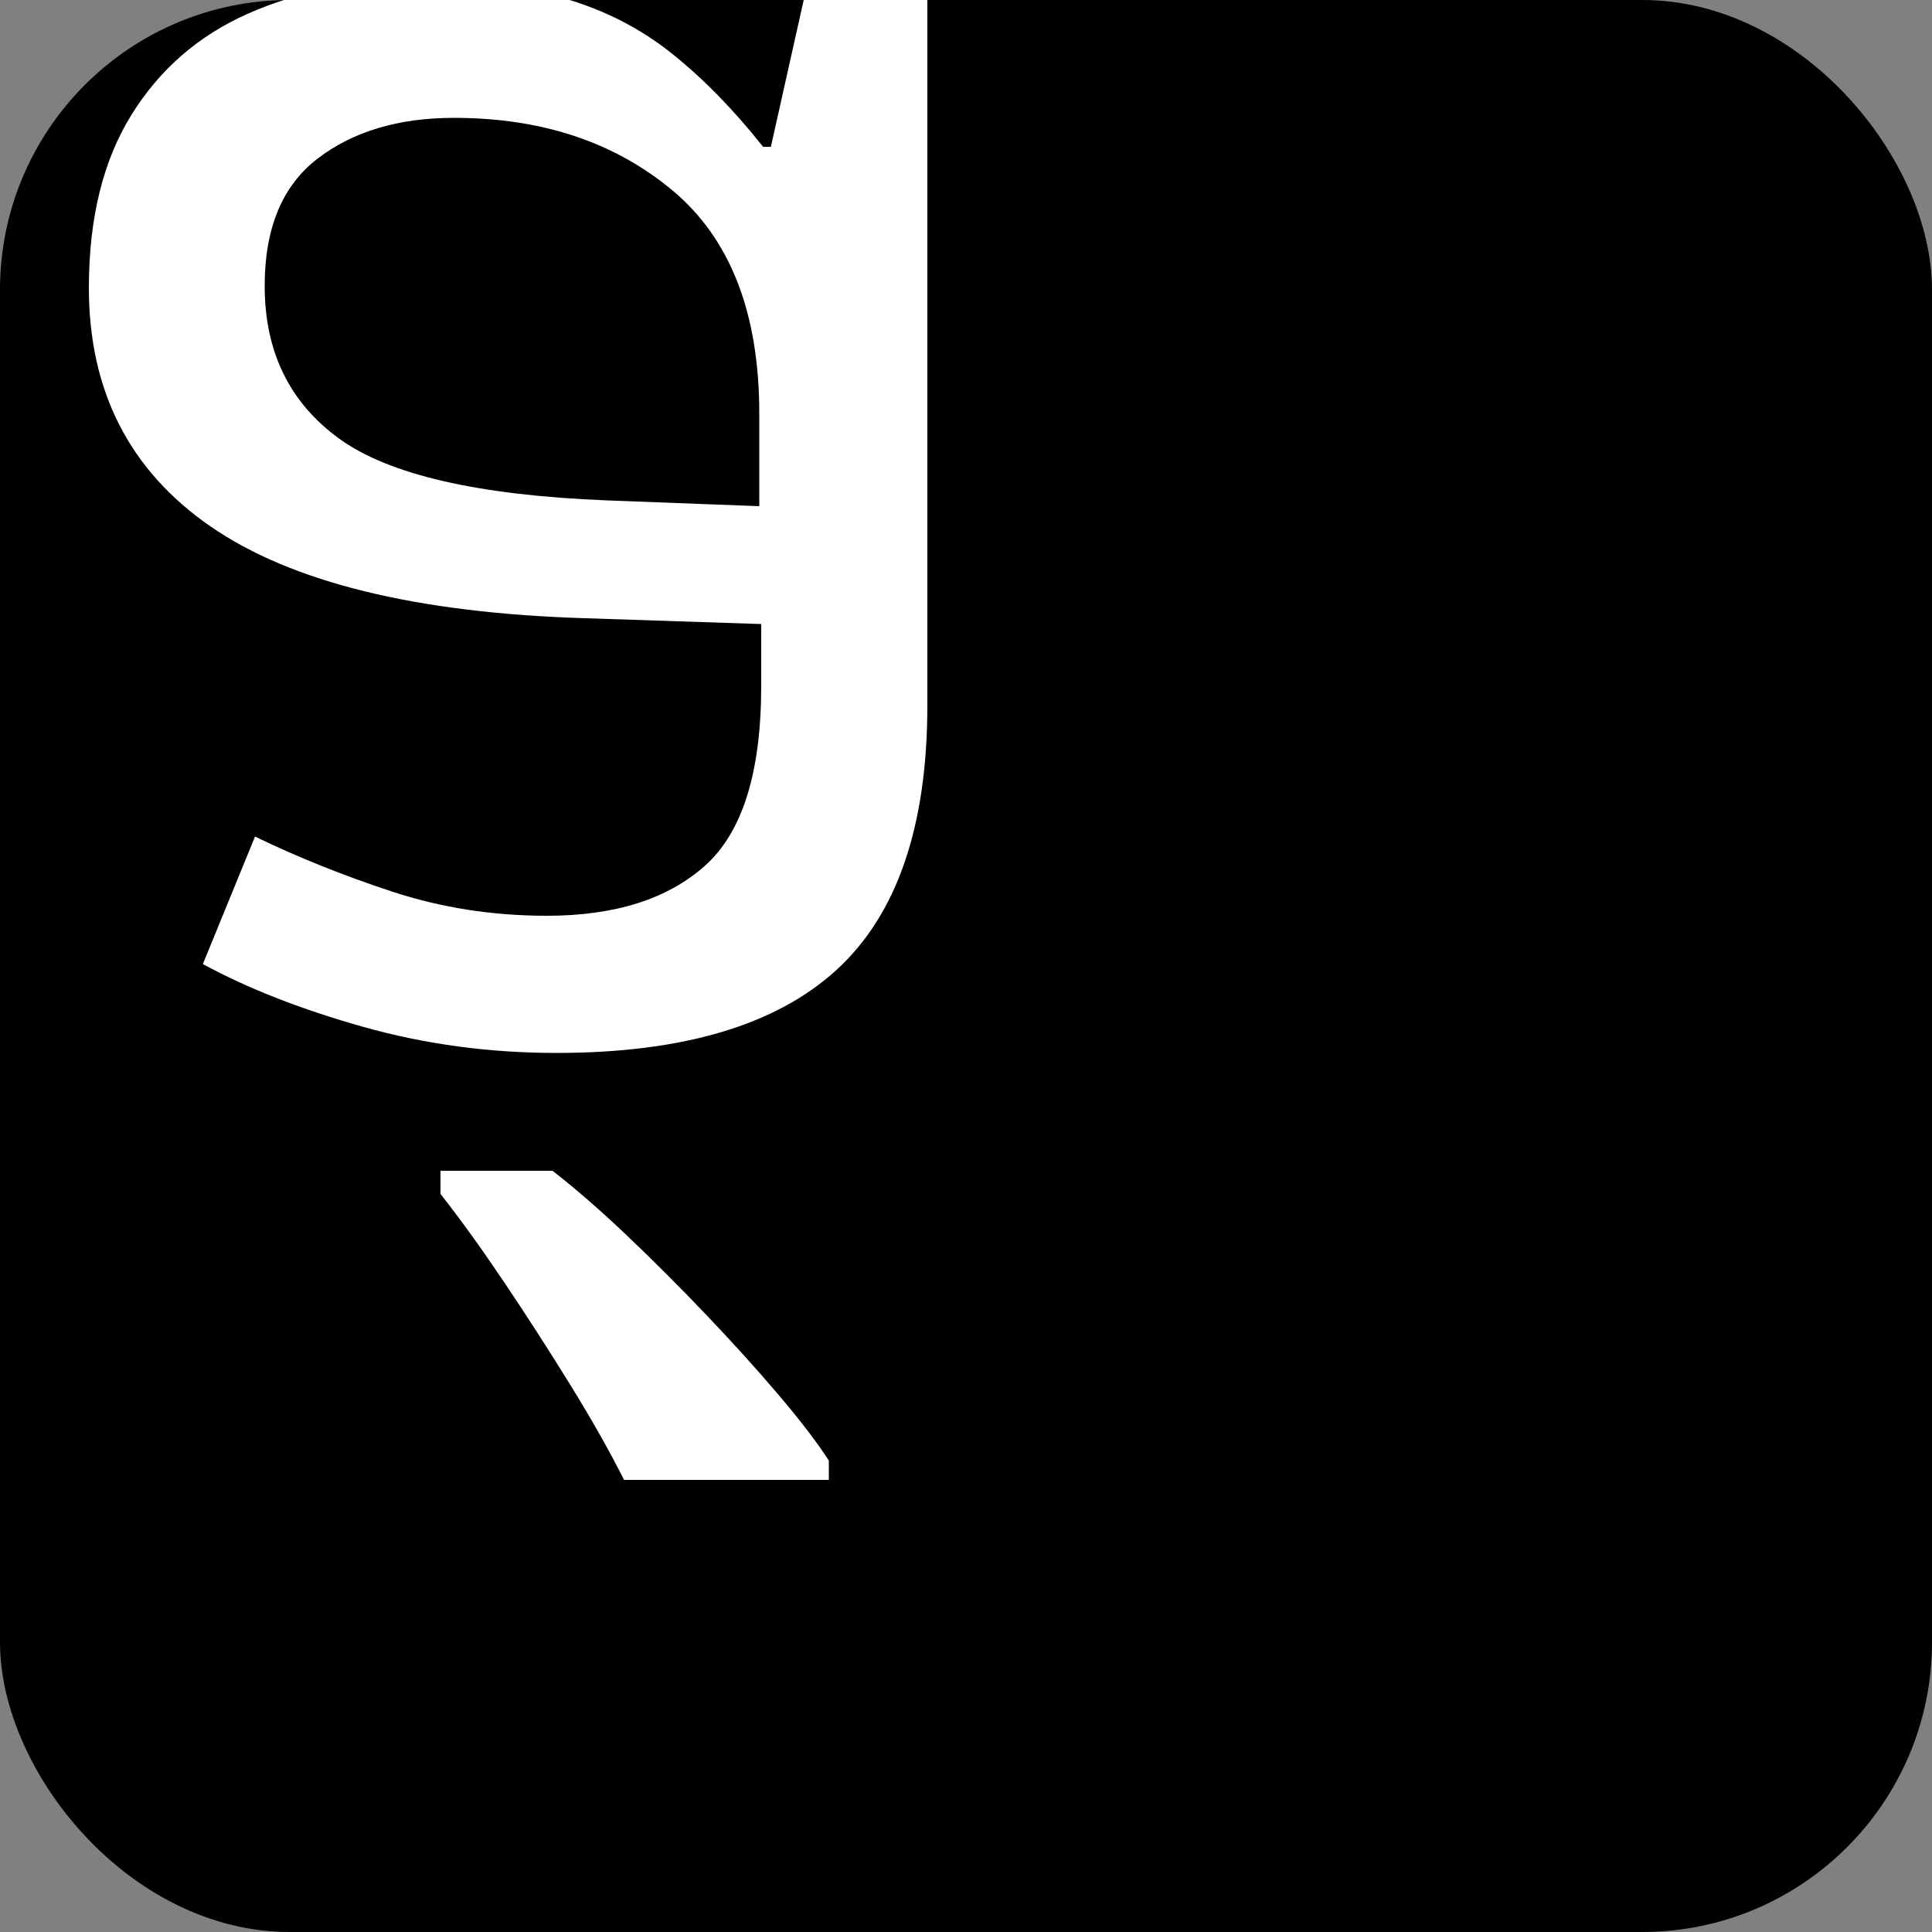
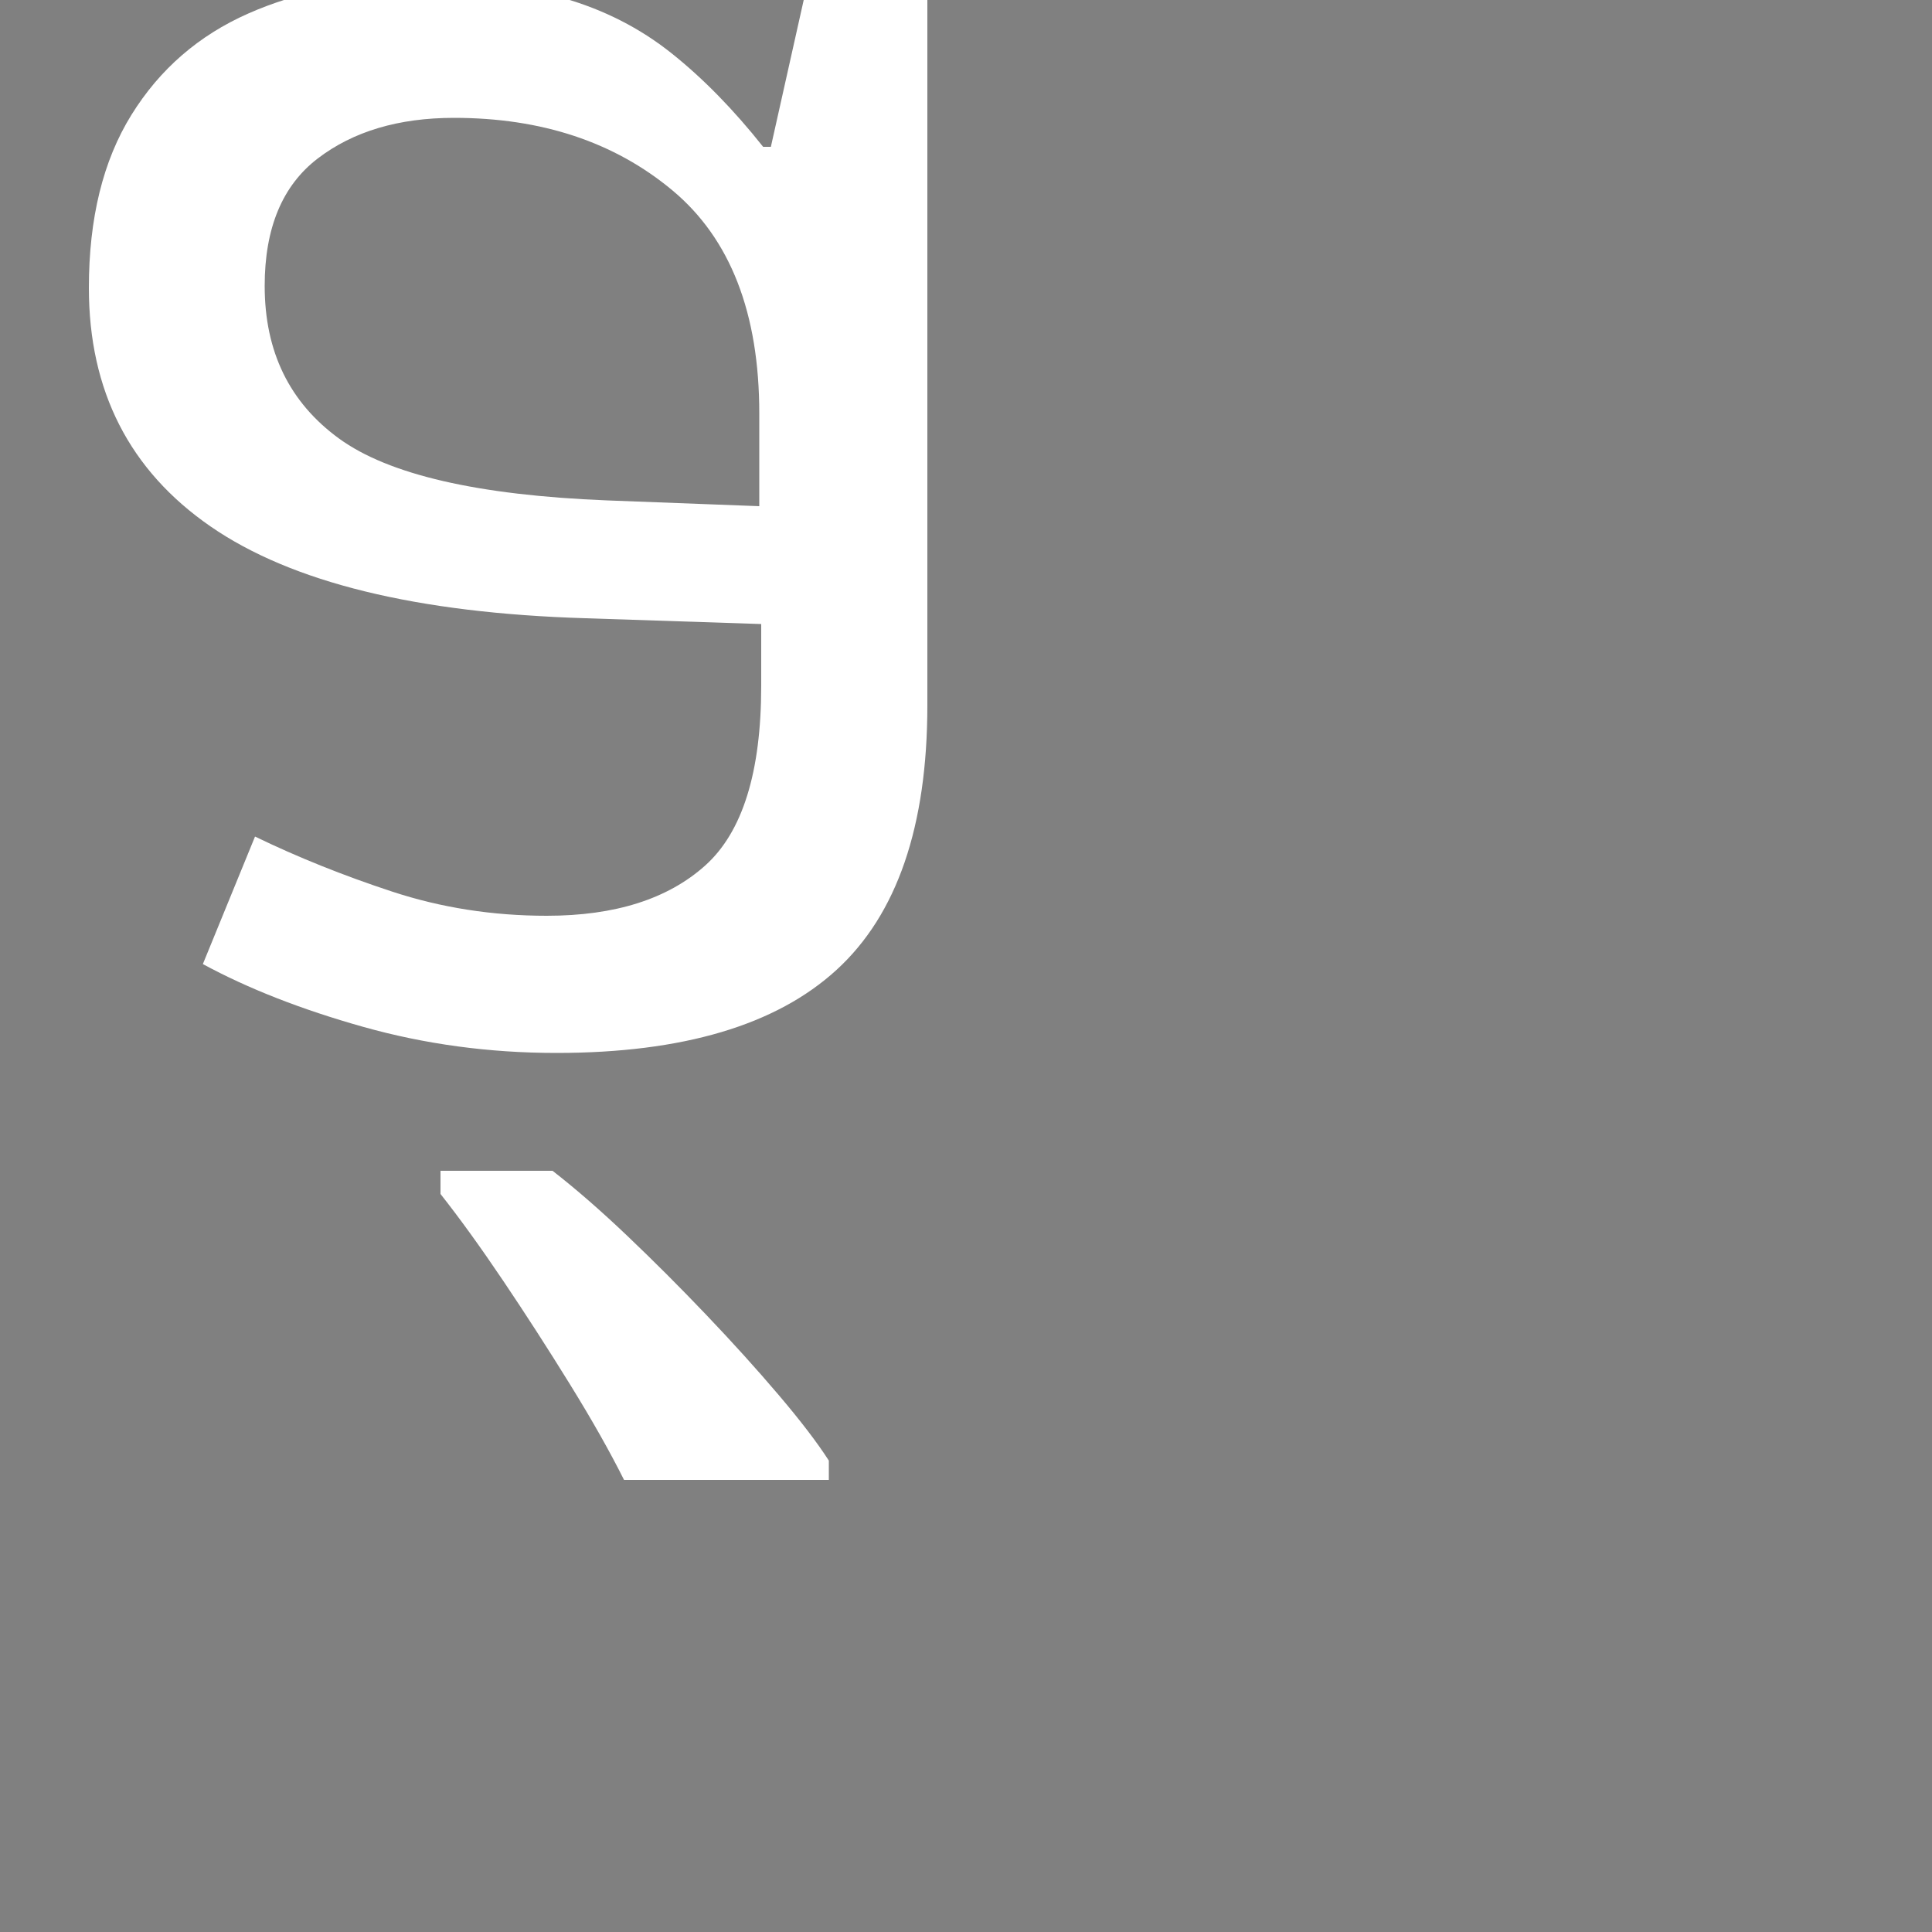
<svg xmlns="http://www.w3.org/2000/svg" width="100" height="100" viewBox="0 0 1000 1000">
  <rect x="0" y="0" width="1000" height="1000" fill="#808080" stroke="none" />
-   <rect x="0" y="0" width="1000" height="1000" rx="150" ry="150" fill="oklch(0.5 0.3 0)" />
  <path style="transform: scaleY(-1) translateY(15%) translateX(21%); transform-origin: 30%;" fill="white" d="M288 545Q386 545 433.0 502.0Q480 459 480 365V0H416L399 76H395Q372 47 347.5 27.5Q323 8 291.5 -1.0Q260 -10 215 -10Q167 -10 128.5 7.0Q90 24 68.0 59.5Q46 95 46 149Q46 229 109.0 272.5Q172 316 303 320L394 323V355Q394 422 365.0 448.0Q336 474 283 474Q241 474 203.0 461.5Q165 449 132 433L105 499Q140 518 188.0 531.5Q236 545 288 545ZM314 259Q214 255 175.5 227.0Q137 199 137 148Q137 103 164.5 82.0Q192 61 235 61Q303 61 348.0 98.5Q393 136 393 214V262ZM429 756Q420 742 403.0 722.0Q386 702 365.5 680.5Q345 659 324.5 639.5Q304 620 286 606H228V618Q243 637 260.5 663.0Q278 689 295.0 716.5Q312 744 323 766H429Z" />
</svg>